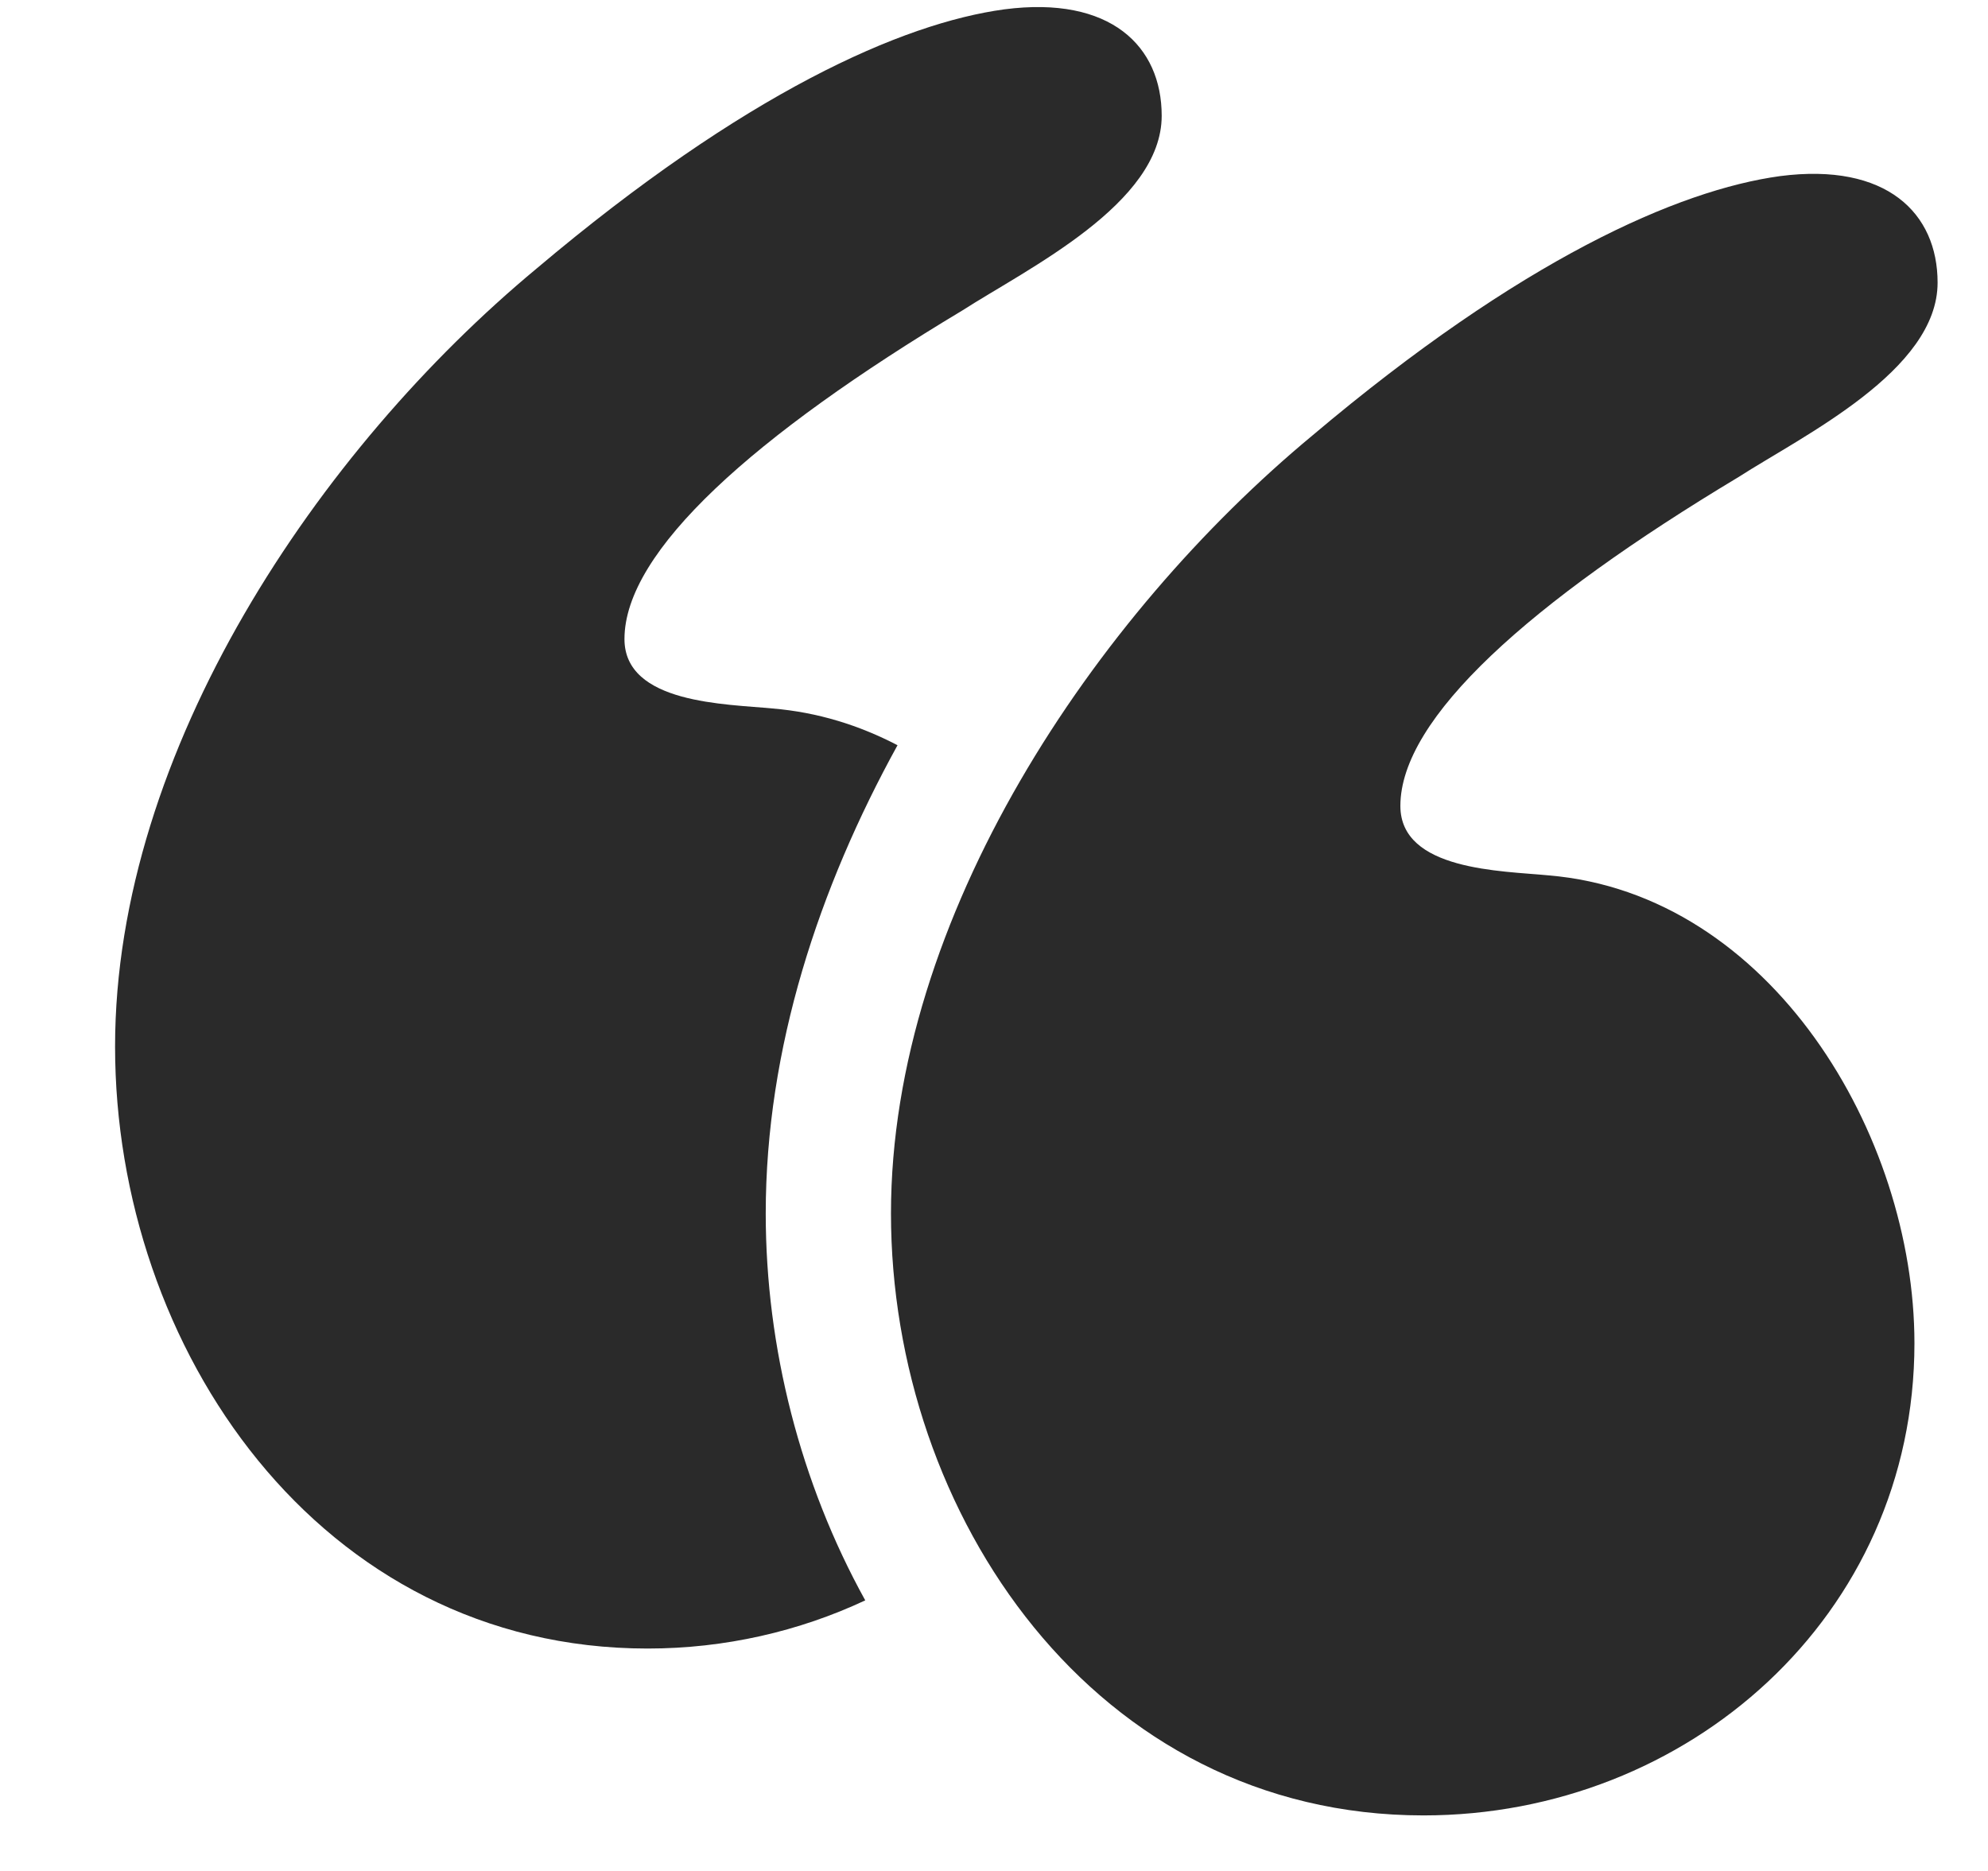
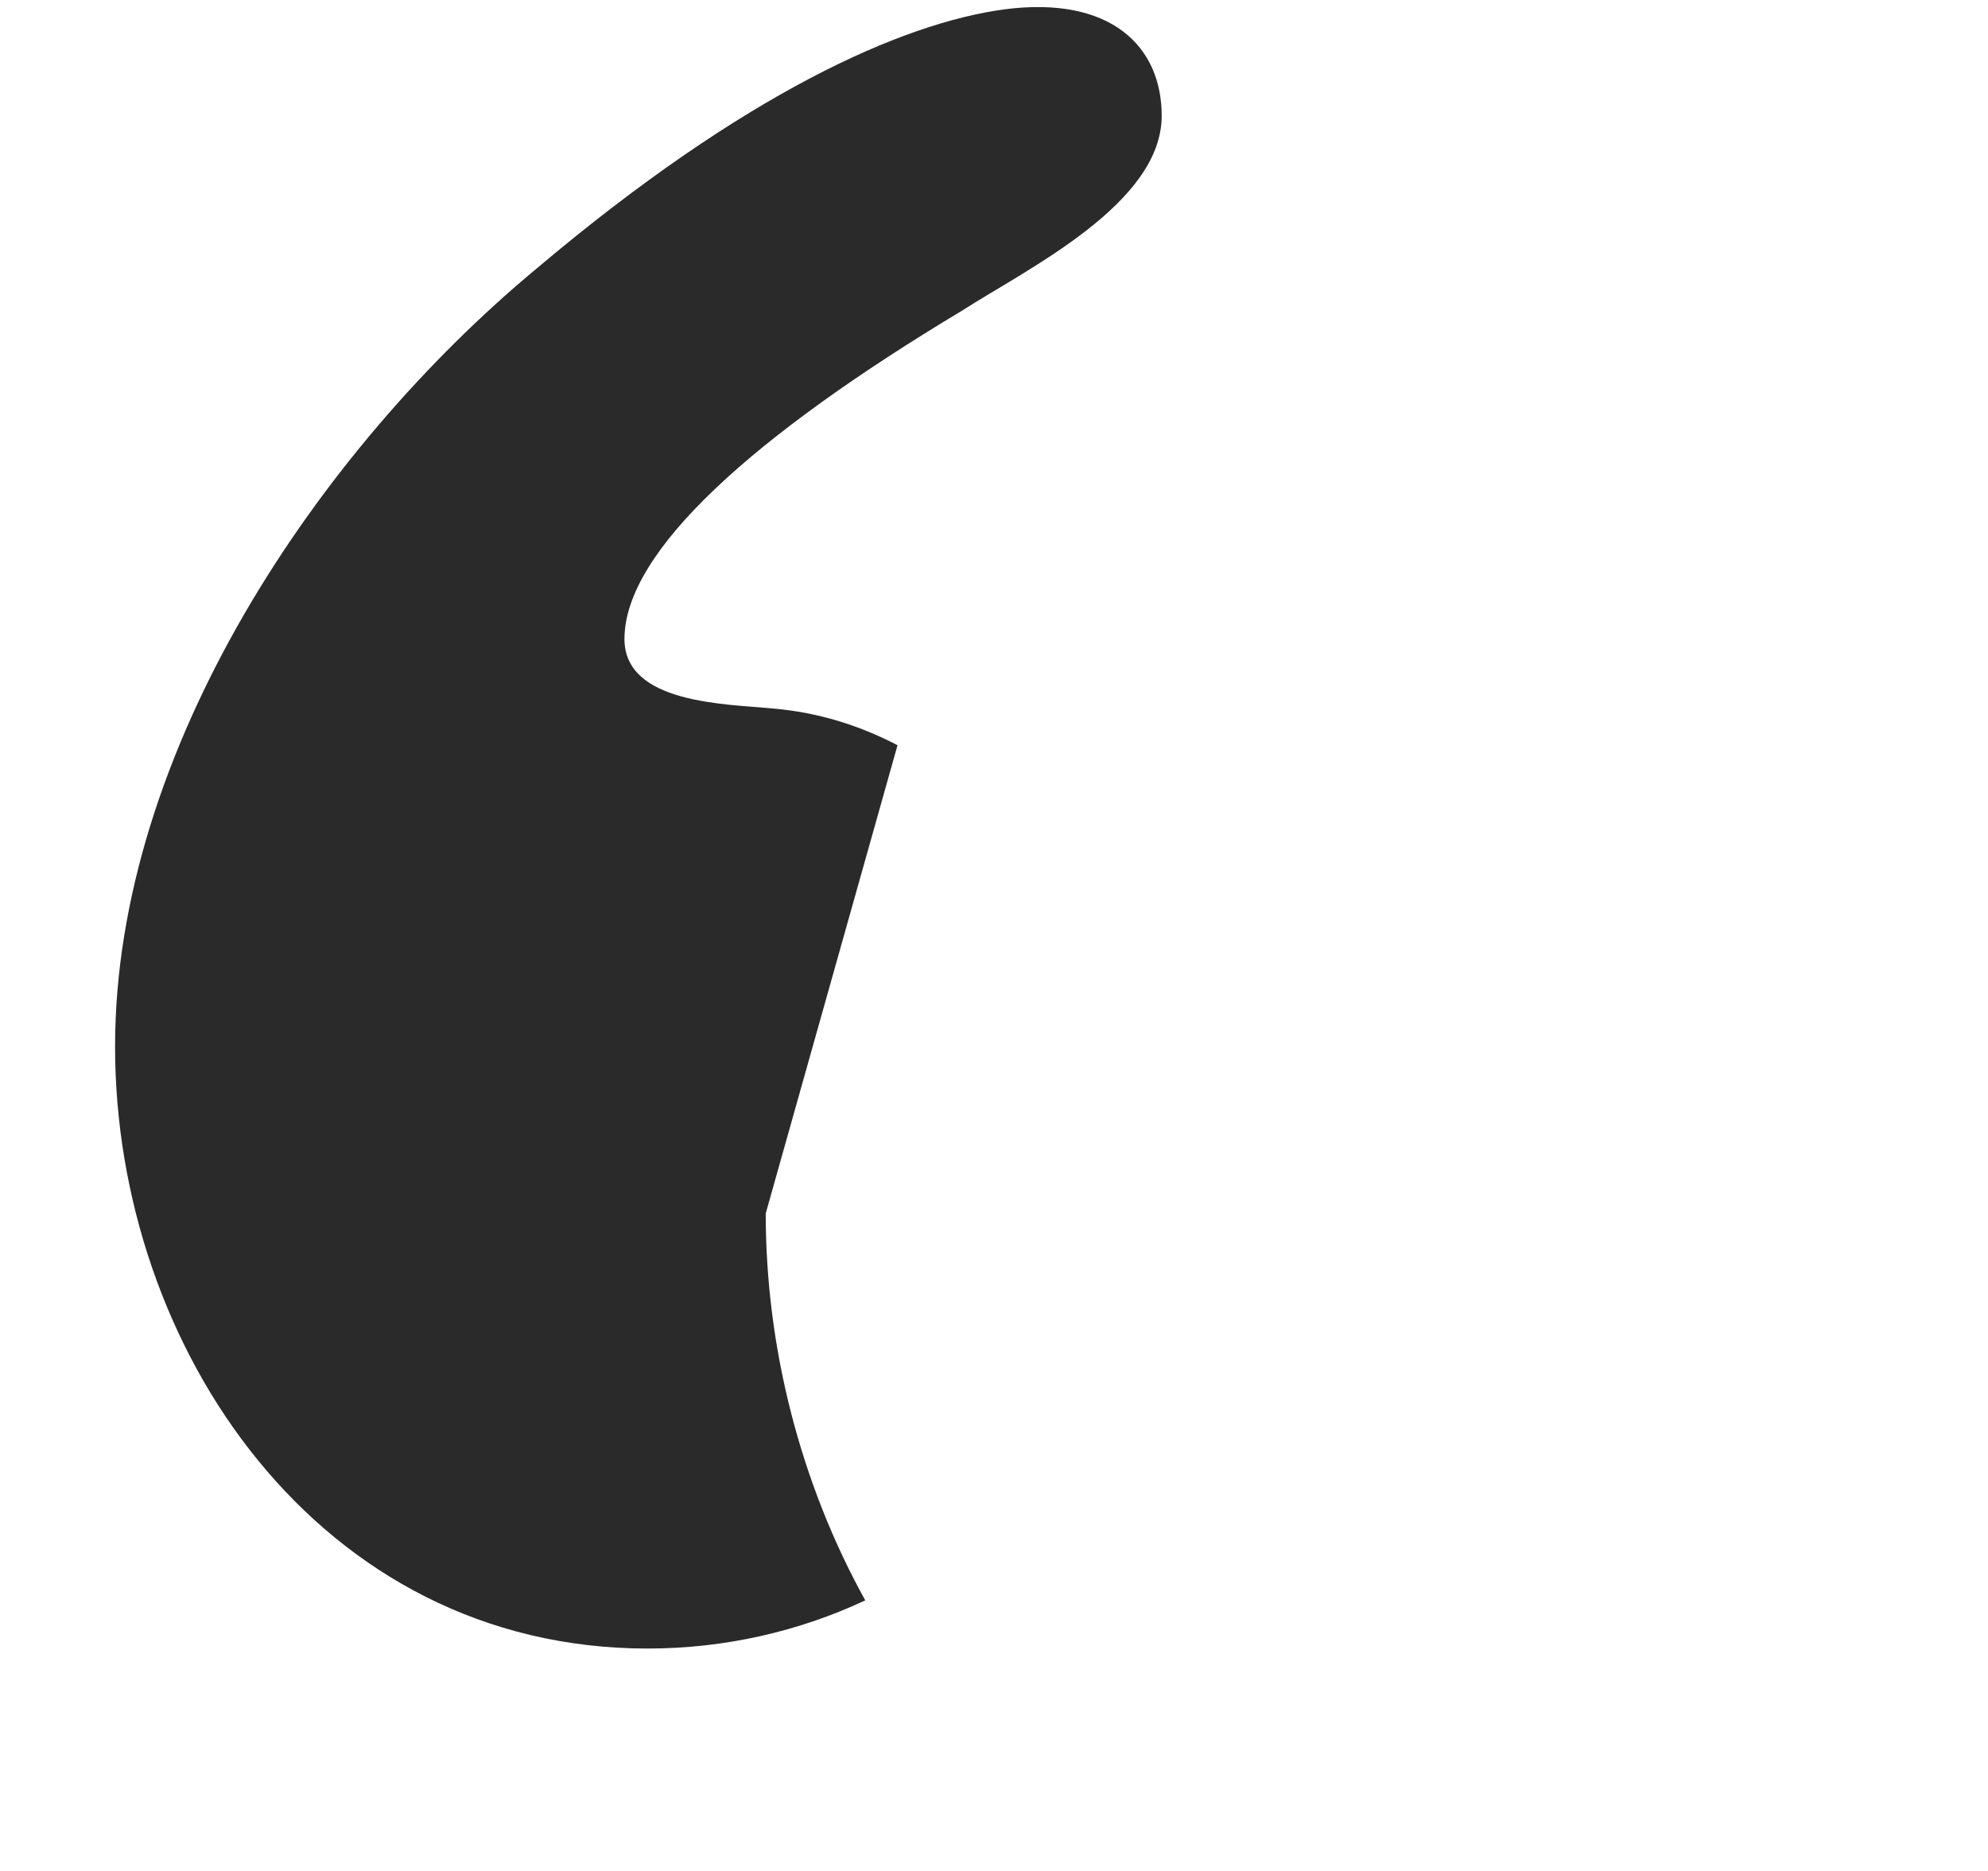
<svg xmlns="http://www.w3.org/2000/svg" width="17" height="16" viewBox="0 0 17 16" fill="none">
-   <path d="M13.242 7.486C12.846 7.447 11.975 7.447 11.975 6.892C11.975 6.14 13.084 5.15 14.866 4.08C15.42 3.724 16.569 3.17 16.569 2.417C16.569 1.823 16.133 1.388 15.222 1.506C14.351 1.625 13.005 2.219 11.223 3.724C9.361 5.268 7.619 7.843 7.619 10.377C7.619 12.951 9.361 15.525 12.173 15.525C14.43 15.525 16.371 13.822 16.371 11.486C16.37 9.704 15.143 7.645 13.242 7.486Z" fill="#2A2A2A" />
-   <path d="M7.675 6.373C7.349 6.203 6.993 6.091 6.608 6.059C6.212 6.02 5.34 6.02 5.34 5.465C5.34 4.713 6.449 3.723 8.231 2.654C8.786 2.297 9.934 1.743 9.934 0.99C9.934 0.396 9.498 -0.039 8.588 0.08C7.716 0.198 6.37 0.792 4.588 2.297C2.727 3.842 0.984 6.416 0.984 8.95C0.984 11.524 2.727 14.098 5.538 14.098C6.199 14.098 6.833 13.951 7.399 13.686C6.844 12.683 6.548 11.523 6.548 10.377C6.548 8.963 7.004 7.591 7.675 6.373Z" fill="#2A2A2A" />
+   <path d="M7.675 6.373C7.349 6.203 6.993 6.091 6.608 6.059C6.212 6.02 5.34 6.02 5.34 5.465C5.34 4.713 6.449 3.723 8.231 2.654C8.786 2.297 9.934 1.743 9.934 0.99C9.934 0.396 9.498 -0.039 8.588 0.08C7.716 0.198 6.37 0.792 4.588 2.297C2.727 3.842 0.984 6.416 0.984 8.95C0.984 11.524 2.727 14.098 5.538 14.098C6.199 14.098 6.833 13.951 7.399 13.686C6.844 12.683 6.548 11.523 6.548 10.377Z" fill="#2A2A2A" />
</svg>